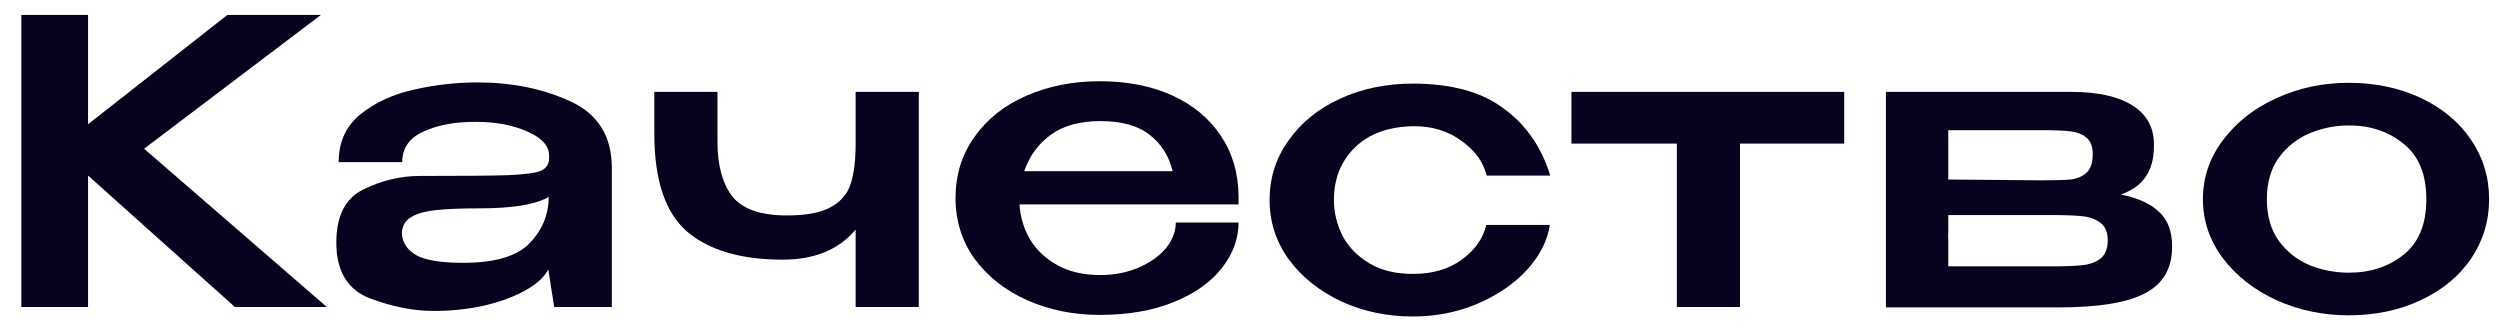
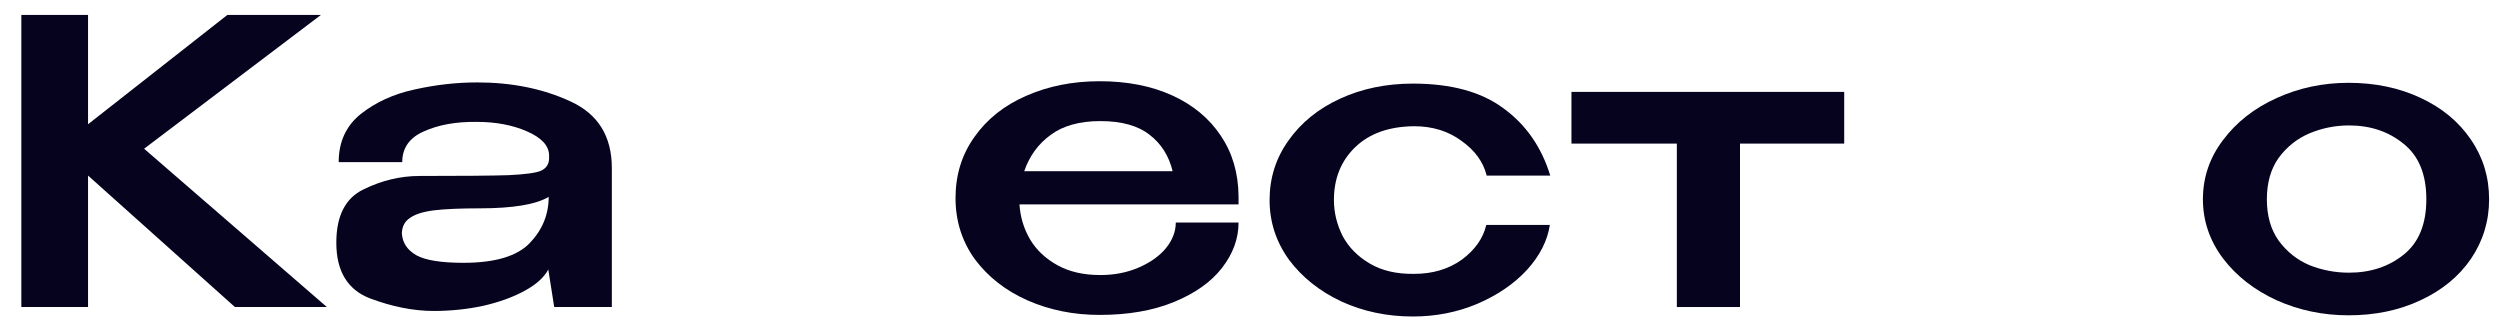
<svg xmlns="http://www.w3.org/2000/svg" width="114" height="15" viewBox="0 0 114 15" fill="none">
  <path d="M6.571 6.782L14.905 14H10.711L4.015 8.006V14H0.973V0.68H4.015V5.666L10.369 0.68H14.635L6.571 6.782Z" fill="#06031F" />
  <path d="M21.762 3.758C23.346 3.758 24.762 4.046 26.01 4.622C27.27 5.198 27.9 6.212 27.9 7.664V14H25.272L25.002 12.29C24.81 12.65 24.45 12.974 23.922 13.262C23.394 13.55 22.764 13.778 22.032 13.946C21.3 14.102 20.55 14.18 19.782 14.18C18.858 14.18 17.886 13.988 16.866 13.604C15.846 13.208 15.336 12.362 15.336 11.066C15.336 9.842 15.75 9.032 16.578 8.636C17.406 8.228 18.258 8.024 19.134 8.024C21.09 8.024 22.44 8.012 23.184 7.988C23.94 7.952 24.432 7.886 24.66 7.79C24.9 7.682 25.026 7.502 25.038 7.25V7.07C25.026 6.638 24.69 6.278 24.03 5.99C23.37 5.702 22.608 5.558 21.744 5.558C20.796 5.546 19.992 5.69 19.332 5.99C18.672 6.278 18.342 6.746 18.342 7.394H15.444C15.444 6.47 15.78 5.738 16.452 5.198C17.136 4.658 17.952 4.286 18.9 4.082C19.86 3.866 20.814 3.758 21.762 3.758ZM21.132 11.984C22.572 11.984 23.58 11.684 24.156 11.084C24.732 10.484 25.02 9.782 25.02 8.978C24.432 9.326 23.388 9.5 21.888 9.5C21 9.5 20.304 9.53 19.8 9.59C19.308 9.65 18.942 9.764 18.702 9.932C18.462 10.088 18.336 10.322 18.324 10.634C18.348 11.066 18.57 11.402 18.99 11.642C19.41 11.87 20.124 11.984 21.132 11.984Z" fill="#06031F" />
-   <path d="M39.017 4.19H41.897V14H39.017V10.472C38.249 11.384 37.139 11.84 35.687 11.84C33.791 11.84 32.339 11.414 31.331 10.562C30.335 9.698 29.837 8.21 29.837 6.098V4.19H32.717V6.476C32.717 7.532 32.939 8.354 33.383 8.942C33.839 9.53 34.673 9.824 35.885 9.824C36.785 9.824 37.463 9.692 37.919 9.428C38.375 9.164 38.669 8.804 38.801 8.348C38.945 7.892 39.017 7.292 39.017 6.548V4.19Z" fill="#06031F" />
  <path d="M56.478 9.32H46.488C46.524 9.896 46.686 10.43 46.974 10.922C47.262 11.402 47.676 11.792 48.216 12.092C48.756 12.392 49.41 12.542 50.178 12.542C50.814 12.542 51.396 12.428 51.924 12.2C52.452 11.972 52.866 11.678 53.166 11.318C53.466 10.946 53.616 10.556 53.616 10.148H56.478C56.478 10.88 56.226 11.57 55.722 12.218C55.23 12.854 54.504 13.37 53.544 13.766C52.584 14.162 51.45 14.36 50.142 14.36C48.954 14.36 47.856 14.138 46.848 13.694C45.852 13.25 45.054 12.626 44.454 11.822C43.866 11.006 43.572 10.076 43.572 9.032C43.572 7.976 43.86 7.046 44.436 6.242C45.012 5.426 45.798 4.802 46.794 4.37C47.802 3.926 48.918 3.704 50.142 3.704C51.402 3.704 52.506 3.92 53.454 4.352C54.402 4.784 55.14 5.396 55.668 6.188C56.196 6.968 56.466 7.886 56.478 8.942V9.032V9.32ZM50.178 5.522C49.23 5.522 48.474 5.732 47.91 6.152C47.346 6.56 46.944 7.112 46.704 7.808H53.472C53.304 7.112 52.956 6.56 52.428 6.152C51.9 5.732 51.15 5.522 50.178 5.522Z" fill="#06031F" />
  <path d="M57.893 9.122C57.893 8.114 58.181 7.208 58.757 6.404C59.333 5.588 60.119 4.952 61.115 4.496C62.111 4.04 63.215 3.812 64.427 3.812C66.179 3.812 67.559 4.19 68.567 4.946C69.587 5.69 70.295 6.71 70.691 8.006H67.793C67.637 7.382 67.253 6.854 66.641 6.422C66.041 5.978 65.321 5.756 64.481 5.756C63.341 5.768 62.447 6.086 61.799 6.71C61.151 7.334 60.827 8.138 60.827 9.122C60.827 9.686 60.959 10.232 61.223 10.76C61.499 11.276 61.913 11.696 62.465 12.02C63.017 12.344 63.689 12.5 64.481 12.488C65.333 12.488 66.059 12.272 66.659 11.84C67.259 11.396 67.631 10.868 67.775 10.256H70.673C70.565 10.976 70.217 11.66 69.629 12.308C69.041 12.944 68.285 13.46 67.361 13.856C66.449 14.24 65.471 14.432 64.427 14.432C63.251 14.432 62.165 14.204 61.169 13.748C60.173 13.28 59.375 12.644 58.775 11.84C58.187 11.024 57.893 10.118 57.893 9.122Z" fill="#06031F" />
  <path d="M84.096 4.19V6.548H79.344V14H76.464V6.548H71.658V4.19H84.096Z" fill="#06031F" />
-   <path d="M88.841 10.598C88.829 10.694 88.823 10.832 88.823 11.012L88.841 10.598ZM96.707 8.87C97.487 9.026 98.069 9.29 98.453 9.662C98.849 10.022 99.047 10.544 99.047 11.228V11.264C99.047 12.236 98.639 12.938 97.823 13.37C97.007 13.802 95.693 14.018 93.881 14.018H85.997V4.19H94.439C95.651 4.19 96.581 4.394 97.229 4.802C97.889 5.21 98.219 5.804 98.219 6.584V6.656C98.219 7.232 98.093 7.7 97.841 8.06C97.601 8.42 97.223 8.69 96.707 8.87ZM95.429 7.034C95.429 6.686 95.333 6.434 95.141 6.278C94.961 6.122 94.721 6.026 94.421 5.99C94.133 5.954 93.713 5.936 93.161 5.936H88.841V8.186L92.981 8.222H93.161C93.725 8.222 94.145 8.21 94.421 8.186C94.709 8.15 94.949 8.048 95.141 7.88C95.333 7.7 95.429 7.418 95.429 7.034ZM93.503 12.146C94.139 12.146 94.625 12.128 94.961 12.092C95.297 12.056 95.573 11.954 95.789 11.786C96.005 11.606 96.113 11.33 96.113 10.958C96.113 10.598 96.005 10.334 95.789 10.166C95.573 9.998 95.297 9.896 94.961 9.86C94.625 9.824 94.139 9.806 93.503 9.806H88.841V12.146H93.503Z" fill="#06031F" />
  <path d="M107.095 3.776C108.307 3.776 109.399 4.004 110.371 4.46C111.355 4.916 112.123 5.552 112.675 6.368C113.227 7.172 113.503 8.078 113.503 9.086C113.503 10.082 113.227 10.988 112.675 11.804C112.123 12.608 111.355 13.238 110.371 13.694C109.399 14.15 108.307 14.378 107.095 14.378C105.931 14.378 104.839 14.15 103.819 13.694C102.799 13.226 101.983 12.59 101.371 11.786C100.759 10.97 100.453 10.07 100.453 9.086C100.453 8.09 100.759 7.19 101.371 6.386C101.983 5.57 102.793 4.934 103.801 4.478C104.821 4.01 105.919 3.776 107.095 3.776ZM107.113 12.434C108.097 12.434 108.931 12.158 109.615 11.606C110.299 11.054 110.641 10.214 110.641 9.086C110.641 7.958 110.299 7.118 109.615 6.566C108.931 6.002 108.097 5.72 107.113 5.72C106.489 5.72 105.889 5.84 105.313 6.08C104.749 6.32 104.281 6.692 103.909 7.196C103.549 7.7 103.369 8.33 103.369 9.086C103.369 9.842 103.549 10.472 103.909 10.976C104.281 11.48 104.749 11.852 105.313 12.092C105.889 12.32 106.489 12.434 107.113 12.434Z" fill="#06031F" />
</svg>